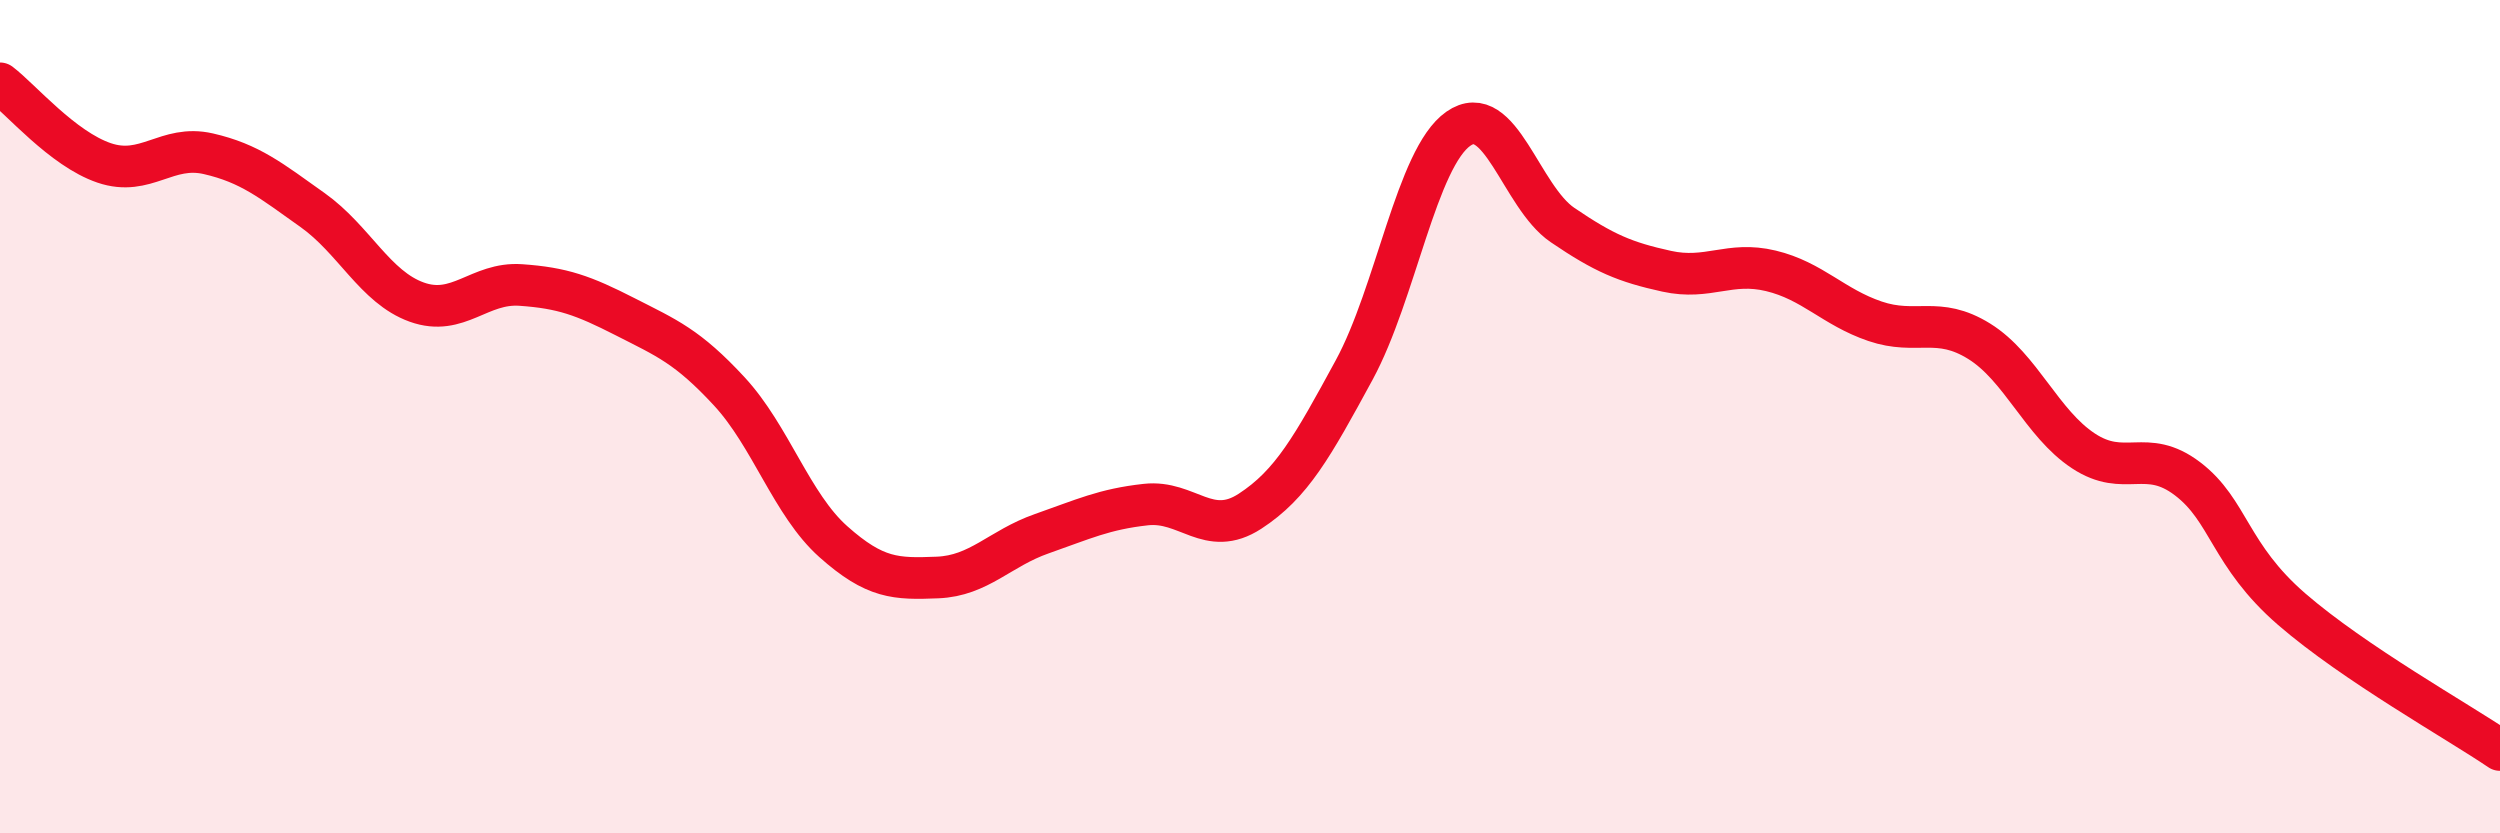
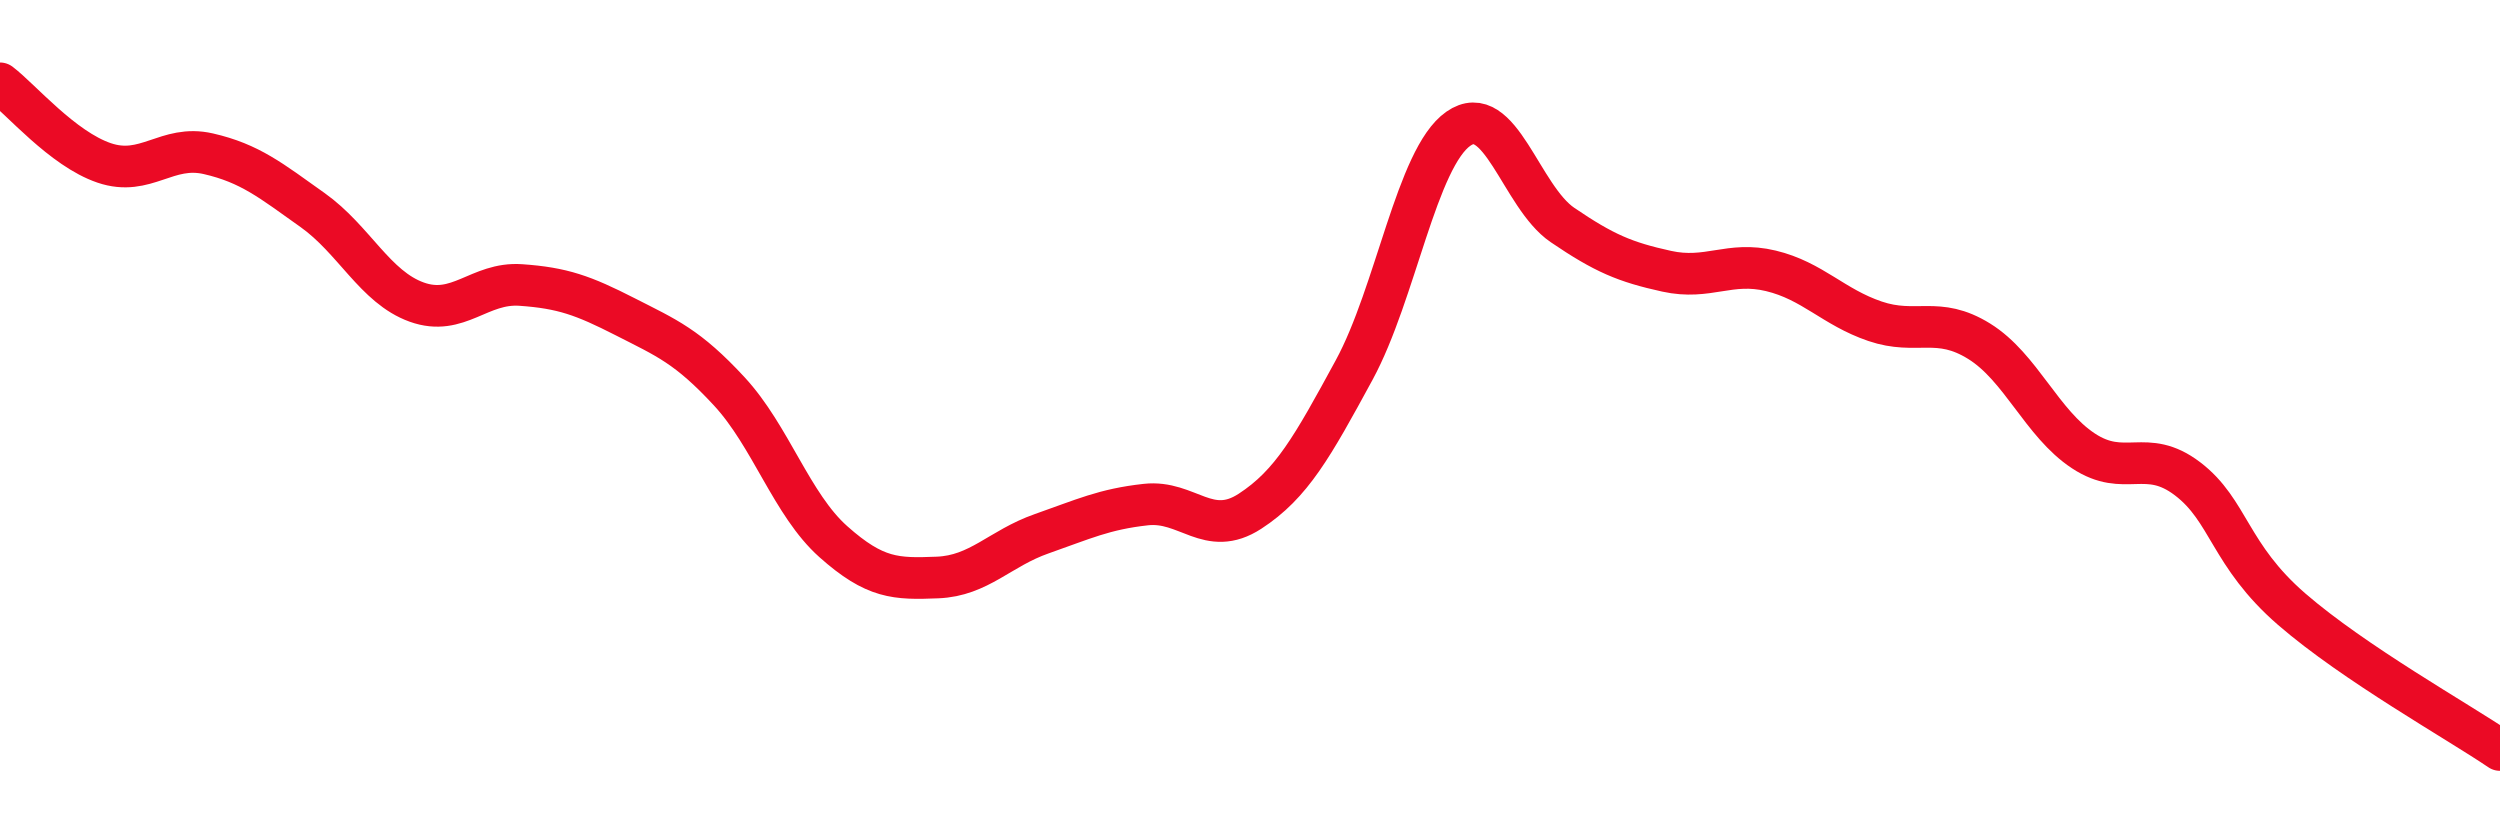
<svg xmlns="http://www.w3.org/2000/svg" width="60" height="20" viewBox="0 0 60 20">
-   <path d="M 0,2 C 0.5,2.38 1.5,3.57 2.5,3.91 C 3.5,4.25 4,3.46 5,3.69 C 6,3.92 6.5,4.33 7.5,5.04 C 8.5,5.75 9,6.89 10,7.25 C 11,7.61 11.5,6.77 12.5,6.84 C 13.5,6.91 14,7.09 15,7.6 C 16,8.11 16.5,8.31 17.5,9.39 C 18.5,10.47 19,12.11 20,13 C 21,13.89 21.5,13.9 22.5,13.86 C 23.5,13.82 24,13.16 25,12.81 C 26,12.46 26.5,12.22 27.5,12.11 C 28.5,12 29,12.92 30,12.27 C 31,11.62 31.5,10.72 32.5,8.88 C 33.5,7.04 34,3.79 35,3.09 C 36,2.39 36.5,4.72 37.5,5.4 C 38.5,6.08 39,6.29 40,6.51 C 41,6.73 41.5,6.26 42.5,6.5 C 43.5,6.74 44,7.37 45,7.71 C 46,8.05 46.5,7.57 47.5,8.19 C 48.5,8.81 49,10.16 50,10.82 C 51,11.48 51.5,10.73 52.5,11.49 C 53.5,12.25 53.5,13.32 55,14.62 C 56.5,15.92 59,17.32 60,18L60 20L0 20Z" fill="#EB0A25" opacity="0.1" stroke-linecap="round" stroke-linejoin="round" />
  <path d="M 0,2 C 0.5,2.38 1.5,3.57 2.5,3.91 C 3.5,4.25 4,3.46 5,3.69 C 6,3.92 6.5,4.33 7.5,5.04 C 8.5,5.75 9,6.89 10,7.25 C 11,7.61 11.5,6.77 12.5,6.84 C 13.5,6.91 14,7.09 15,7.6 C 16,8.11 16.5,8.31 17.5,9.39 C 18.5,10.47 19,12.11 20,13 C 21,13.89 21.5,13.9 22.5,13.86 C 23.5,13.82 24,13.16 25,12.81 C 26,12.46 26.5,12.22 27.5,12.11 C 28.5,12 29,12.92 30,12.27 C 31,11.62 31.5,10.72 32.5,8.88 C 33.5,7.04 34,3.79 35,3.09 C 36,2.39 36.5,4.72 37.5,5.4 C 38.5,6.08 39,6.29 40,6.51 C 41,6.73 41.5,6.26 42.5,6.5 C 43.5,6.74 44,7.37 45,7.71 C 46,8.05 46.5,7.57 47.5,8.19 C 48.5,8.81 49,10.16 50,10.82 C 51,11.48 51.5,10.73 52.5,11.49 C 53.5,12.25 53.5,13.32 55,14.62 C 56.5,15.92 59,17.32 60,18" stroke="#EB0A25" stroke-width="1" fill="none" stroke-linecap="round" stroke-linejoin="round" />
</svg>